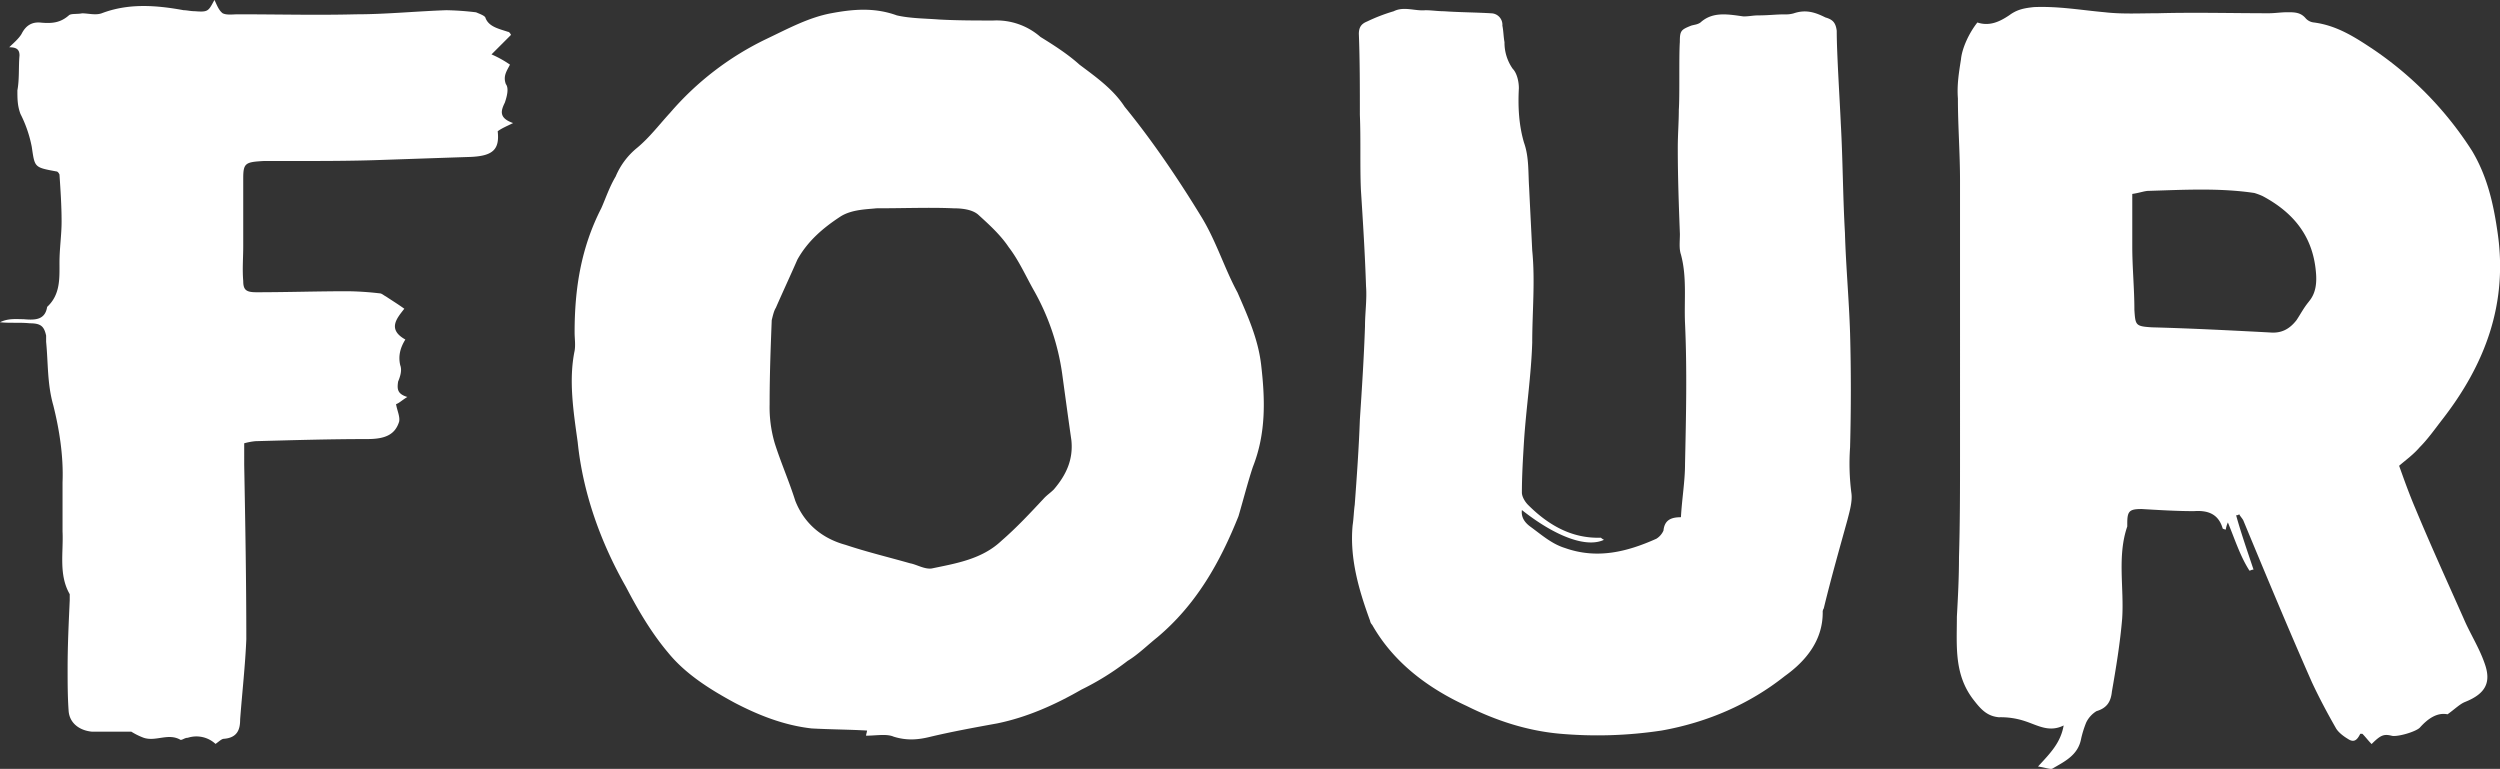
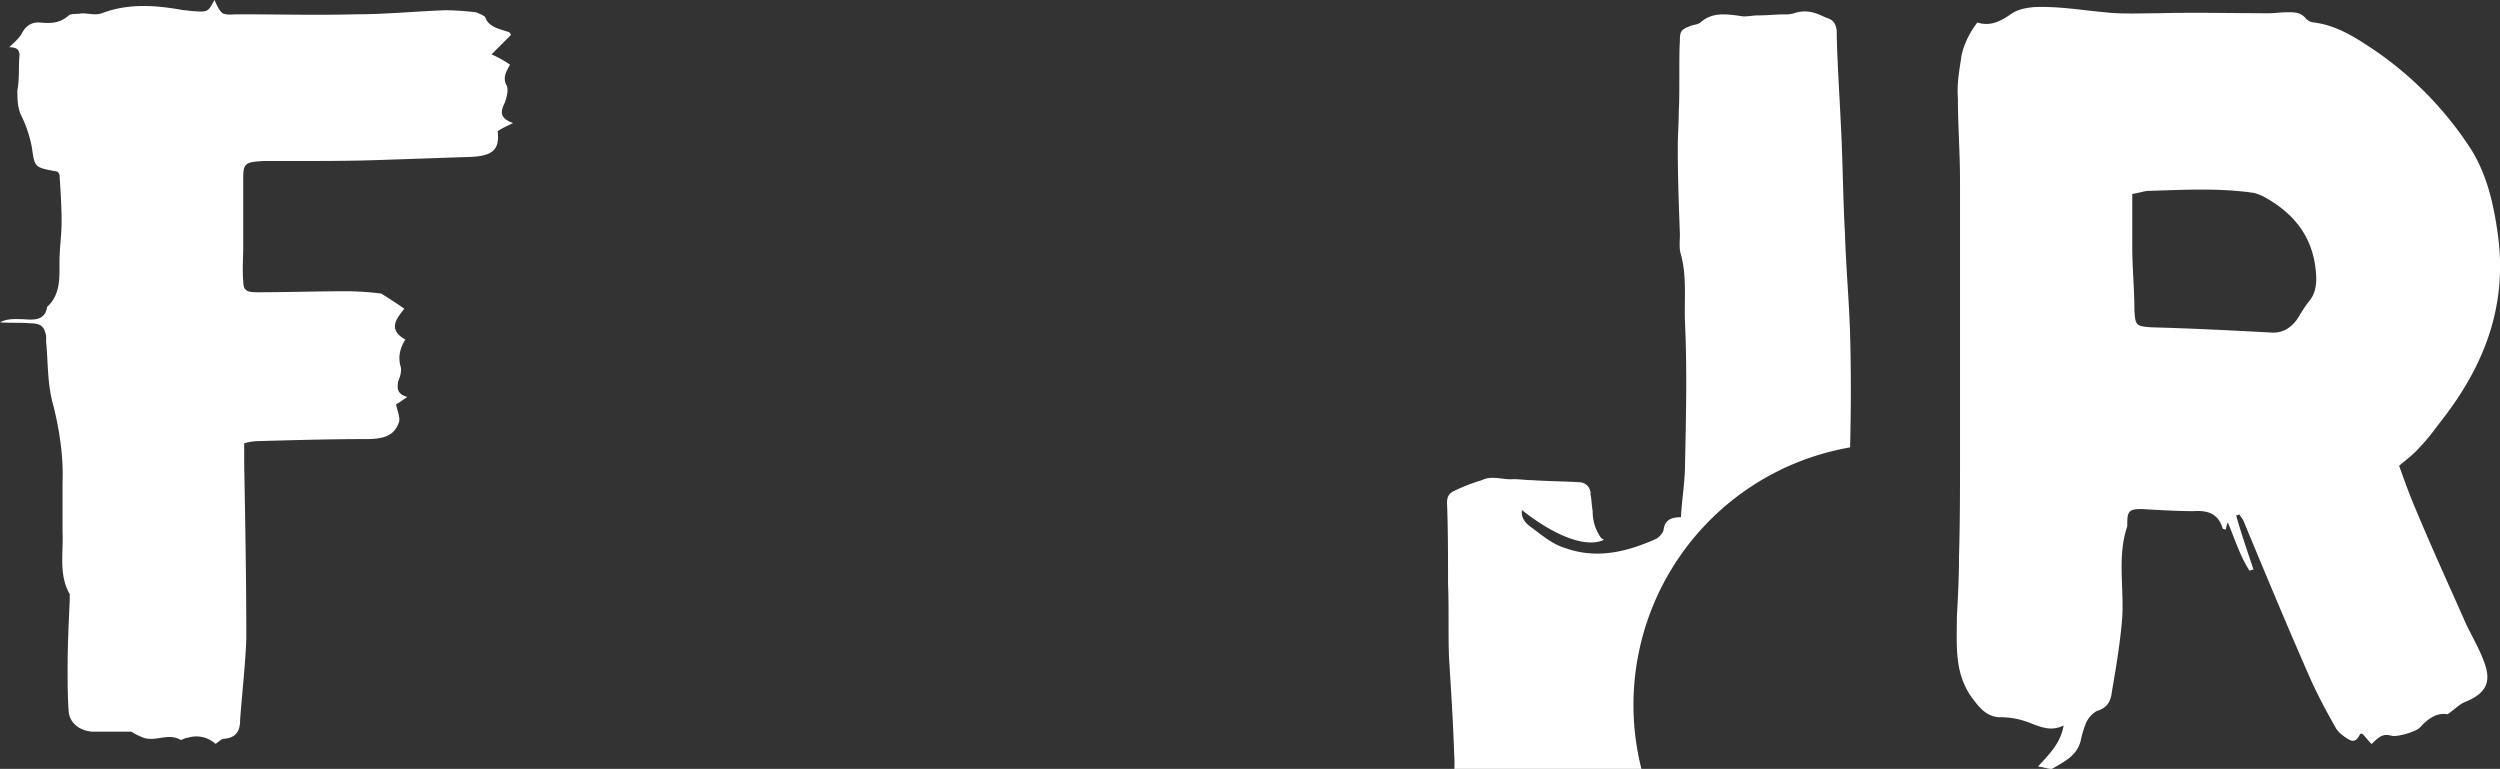
<svg xmlns="http://www.w3.org/2000/svg" viewBox="0 0 1183.15 363.86">
  <rect x="0" y="0" width="1183.15" height="363.86" fill="#333333" stroke="none" />
  <g>
    <path d="M238.92,48.56c1-2.91,2-6.8.49-8.74-1.46-3.88.48-6.31,1.94-9.23a50.77,50.77,0,0,0-8.74-4.85l9.23-9.23c-.49-1-1-1.46-1.46-1.46-4.37-1.45-9.23-2.42-10.69-6.79-.48-1-3.39-1.95-4.36-2.43a136.11,136.11,0,0,0-14.09-1c-14.08.48-28.65,1.94-42.73,1.94-18.46.48-36.91,0-55.85,0-2.43,0-5.34.48-7.28-.49-1.95-1.45-2.92-4.37-3.89-6.31-2.91,5.34-2.91,5.83-9.22,5.34-2,0-3.89-.48-5.35-.48C73.81,2.43,60.7,1.46,48.07,6.31c-2.91,1-6.31,0-9.22,0-2.43.49-5.34,0-6.31,1-3.89,3.4-7.77,3.89-13.12,3.4-4.37-.48-7.28,1.46-9.22,5.35-1.46,2.42-3.89,4.37-5.83,6.31,3.4,0,4.86,1,4.86,3.88-.49,5.35,0,11.17-1,16.52,0,3.88,0,7.28,1.46,11.16a58.86,58.86,0,0,1,5.34,15.54c1.46,9.72,1,9.72,11.66,11.66.48,0,1,.48,1.46,1.46.48,7.28,1,14.56,1,22.33,0,6.32-1,12.63-1,19.43,0,7.28.48,15.05-5.83,20.88-1,6.31-5.83,6.31-11.17,5.83-3.4,0-7.29-.49-11.17,1.45,4.86.49,9.23,0,14.08.49,5.34,0,6.8,1.46,7.77,5.83v2.91c1,10.2.49,19.91,3.4,30.11,2.92,11.65,4.86,24.28,4.37,36.42v23.31c.49,9.71-1.94,20.4,3.4,29.62v2.92c-.48,10.68-1,21.36-1,32.05,0,6.8,0,13.6.49,20.39.48,5.83,5.34,9.23,11.16,9.72H62.16A32.09,32.09,0,0,0,68,349.16c5.82,1.94,11.65-2.43,17.48,1,1,0,1.94-1,3.4-1A13.3,13.3,0,0,1,102,352.07c1.45-1,2.91-2.42,3.88-2.42,6.8-.49,7.77-4.86,7.77-9.23,1-13.11,2.43-25.74,2.92-37.88,0-27.68-.49-55.36-1-82.56V209.79a31,31,0,0,1,5.34-1c18-.49,35.45-1,52.93-1,8.25,0,13.11-1.95,15.06-8.26.48-2.43-1-5.34-1.46-8.26,1.46-.48,2.91-1.94,5.34-3.4-4.86-1.45-4.86-3.88-4.37-7.28,1-2.43,1.94-5.34,1-7.77-1-4.37,0-8.25,2.43-12.14-8.74-4.86-3.89-10.2-.49-14.57-3.4-2.43-5.82-3.88-8.74-5.83-1-.48-1.94-1.45-2.91-1.45a146.06,146.06,0,0,0-15.06-1c-14.57,0-28.65.48-43.22.48-4.85,0-6.31-1-6.31-5.34-.48-5.83,0-10.68,0-16.51v-32c0-7.29,1-7.77,9.71-8.26h13.6c13.6,0,27.68,0,41.28-.48,14.57-.49,29.13-1,43.22-1.46,10.2-.49,13.6-3.4,12.62-12.14,1.95-1.46,4.37-2.43,7.29-3.88C236,55.85,237,52.45,238.92,48.56Z" style="fill: #fff" />
-     <path d="M585.65,138.4c-6.31-11.65-10.2-24.77-17.48-36.42C557.48,84.5,545.34,66.53,532.23,50.5c-5.34-8.25-13.59-14.08-21.36-19.91-5.35-4.85-12.14-9.22-18.46-13.11a31.53,31.53,0,0,0-22.34-7.77c-8.25,0-17,0-25.73-.48-6.32-.49-13.6-.49-19.91-1.95-10.69-3.88-20.88-2.91-31.08-1-10.69,2-20.4,7.29-30.6,12.14a140,140,0,0,0-45.65,35c-5.34,5.83-9.71,11.65-15.54,16.51a34.68,34.68,0,0,0-10.19,13.6c-2.92,4.85-4.86,10.68-6.8,15-9.71,18.94-12.63,38.36-12.63,58.76,0,2.91.49,5.83,0,8.74-2.91,14.09-.48,29.14,1.46,43.22,2.43,23.8,10.68,47.11,22.82,68.47,5.83,11.17,12.14,21.86,19.91,31.08,8.26,10.2,19.91,17.49,31.57,23.8,11.17,5.83,23.31,10.68,36.42,12.14,8.74.49,17.48.49,26.22,1,0,.49-.48,1.94-.48,2.43,4.85,0,9.71-1,13.11.48,6.31,1.95,11.66,1.46,17.48,0,10.2-2.42,20.88-4.37,31.57-6.31,14.08-2.91,27.19-8.74,39.82-16a127,127,0,0,0,21.85-13.6c4.86-2.92,9.23-7.29,14.08-11.17,18.46-15.54,29.63-35.45,38.37-57.3,2.42-8.26,4.37-16,6.8-23.31,6.31-16,5.82-32.05,3.88-48.57C595.36,160.25,590.51,149.57,585.65,138.4Zm-86.92,93.24c-1.46,1.46-2.92,2.43-4.37,3.88-6.8,7.29-13.12,14.09-20.4,20.4-9.23,8.74-21.37,10.68-33,13.11-3.4.49-7.29-1.94-10.2-2.43-10.2-2.91-20.4-5.34-30.59-8.74-10.69-2.91-19.43-9.71-23.8-20.88-2.91-9.22-6.8-18-9.71-27.19a60.43,60.43,0,0,1-2.43-18.46c0-14.08.49-26.7,1-39.82.49-1.94,1-4.37,1.94-5.82,3.4-7.77,6.8-15.06,10.2-22.83,4.86-8.74,12.14-15,20.4-20.39,5.34-3.4,12.62-3.4,17-3.89,13.6,0,25.26-.49,36.43,0,3.88,0,8.74.49,11.65,2.92,5.34,4.85,10.69,9.71,14.57,15.53,4.86,6.32,8.25,14.09,12.14,20.89a111.45,111.45,0,0,1,13.11,38.85c1.46,10.68,2.91,21.36,4.37,31.56C508,217.56,504.55,224.84,498.73,231.64Z" style="fill: #fff" />
-     <path d="M875.57,211.73q.72-27.67,0-53.9c-.49-16-2-32.05-2.43-47.59-1-17.49-1-34.48-1.95-51.48-.48-11.17-1.94-33.51-1.94-44.19-.48-3.89-1.94-5.34-5.34-6.31-4.85-2.43-9.22-3.89-15-1.95a13.36,13.36,0,0,1-4.37.49c-3.89,0-7.77.48-12.14.48-2.92,0-4.37.49-7.29.49-7.28-1-14.57-2.43-20.39,2.91-1.46,1-2.92,1-4.37,1.46-4.86,1.94-5.35,2.43-5.35,7.77-.48,6.8,0,25.25-.48,32.05,0,5.83-.49,11.66-.49,18,0,14.08.49,27.19,1,40.79,0,3.4-.48,6.8.49,9.71,2.91,10.69,1.46,21.86,1.94,32.54,1,21.85.49,44.19,0,66.53,0,8.26-1.46,16.51-1.94,25.25-4.86,0-7.77,1.46-8.26,6.31a8.58,8.58,0,0,1-3.4,3.89c-14.08,6.31-28.16,9.71-43.22,4.37-6.31-1.94-11.16-6.31-16.51-10.2-1.94-1.45-4.37-3.88-3.88-7.77,16,12.63,30.59,18,38.85,14.09a6.11,6.11,0,0,1-1.46-1c-14.08.49-25.25-6.31-34.48-15.54-1.45-1.45-2.91-3.88-2.91-5.82,0-7.77.49-16,1-24.28,1-15.54,3.4-31.08,3.89-46.62,0-14.57,1.45-29.14,0-43.71-.49-10.2-1-19.91-1.46-29.62-.49-7.29,0-14.57-2.43-21.37-2.43-8.25-2.91-17-2.43-25.74,0-3.4-1-7.28-2.91-9.22a21.41,21.41,0,0,1-3.89-12.63c-.48-2.43-.48-5.34-1-7.77a5.44,5.44,0,0,0-4.85-5.83c-7.77-.48-15.54-.48-22.83-1-2.91,0-5.82-.48-8.74-.48-4.86.48-10.2-1.95-15,.48a83.27,83.27,0,0,0-12.63,4.86c-2.43,1-3.88,2.43-3.88,5.83.48,12.62.48,25.25.48,38.36.49,11.65,0,23.79.49,35.45,1,15.54,1.94,30.59,2.43,45.65.48,6.31-.49,12.62-.49,18.94-.49,14.57-1.46,29.62-2.43,44.19-.48,13.6-1.46,27.19-2.43,40.3-.48,3.4-.48,6.32-1,9.72-1.46,15.54,2.92,30.59,8.26,45.16a3.64,3.64,0,0,0,1,1.94c10.2,18,26.71,30.11,44.68,38.37,13.59,6.79,28.16,11.65,43.7,13.11a202.81,202.81,0,0,0,48.56-1.46c21.86-3.89,41.77-12.63,58.28-25.74,10.2-7.28,18-17,18-30.11a2.91,2.91,0,0,1,.49-1.94c3.4-14.08,7.28-27.68,11.17-41.76,1-3.89,2.43-8.74,1.94-12.63A108.55,108.55,0,0,1,875.57,211.73Z" style="fill: #fff" />
+     <path d="M875.57,211.73q.72-27.67,0-53.9c-.49-16-2-32.05-2.43-47.59-1-17.49-1-34.48-1.95-51.48-.48-11.17-1.94-33.51-1.94-44.19-.48-3.89-1.94-5.34-5.34-6.31-4.85-2.43-9.22-3.89-15-1.95a13.36,13.36,0,0,1-4.37.49c-3.89,0-7.77.48-12.14.48-2.92,0-4.37.49-7.29.49-7.28-1-14.57-2.43-20.39,2.91-1.46,1-2.92,1-4.37,1.46-4.86,1.94-5.35,2.43-5.35,7.77-.48,6.8,0,25.25-.48,32.05,0,5.83-.49,11.66-.49,18,0,14.08.49,27.19,1,40.79,0,3.4-.48,6.8.49,9.71,2.91,10.69,1.46,21.86,1.94,32.54,1,21.85.49,44.19,0,66.53,0,8.26-1.46,16.51-1.94,25.25-4.86,0-7.77,1.46-8.26,6.31a8.58,8.58,0,0,1-3.4,3.89c-14.08,6.31-28.16,9.71-43.22,4.37-6.31-1.94-11.16-6.31-16.51-10.2-1.94-1.45-4.37-3.88-3.88-7.77,16,12.63,30.59,18,38.85,14.09a6.11,6.11,0,0,1-1.46-1a21.41,21.41,0,0,1-3.89-12.63c-.48-2.43-.48-5.34-1-7.77a5.44,5.44,0,0,0-4.85-5.83c-7.77-.48-15.54-.48-22.83-1-2.91,0-5.82-.48-8.74-.48-4.86.48-10.2-1.95-15,.48a83.27,83.27,0,0,0-12.63,4.86c-2.43,1-3.88,2.43-3.88,5.83.48,12.62.48,25.25.48,38.36.49,11.65,0,23.79.49,35.45,1,15.54,1.94,30.59,2.43,45.65.48,6.31-.49,12.62-.49,18.94-.49,14.57-1.46,29.62-2.43,44.19-.48,13.6-1.46,27.19-2.43,40.3-.48,3.4-.48,6.32-1,9.72-1.46,15.54,2.92,30.59,8.26,45.16a3.64,3.64,0,0,0,1,1.94c10.2,18,26.71,30.11,44.68,38.37,13.59,6.79,28.16,11.65,43.7,13.11a202.81,202.81,0,0,0,48.56-1.46c21.86-3.89,41.77-12.63,58.28-25.74,10.2-7.28,18-17,18-30.11a2.91,2.91,0,0,1,.49-1.94c3.4-14.08,7.28-27.68,11.17-41.76,1-3.89,2.43-8.74,1.94-12.63A108.55,108.55,0,0,1,875.57,211.73Z" style="fill: #fff" />
    <path d="M1166,292.83c-7.76-17.48-15.53-34.48-22.82-52-2.91-6.8-5.34-13.6-7.77-20.4,3.4-2.91,6.8-5.34,9.71-8.74,3.89-3.88,7.29-8.74,10.69-13.11,20.39-26.23,31.08-54.88,26.22-88.38-1.94-13.6-4.85-26.71-12.14-38.85a165.65,165.65,0,0,0-46.13-47.59c-8.74-5.83-17.49-11.66-28.65-13.12a6,6,0,0,1-3.89-1.94c-2.43-2.91-5.34-2.91-8.74-2.91-2.92,0-5.83.48-8.74.48-17.48,0-35-.48-52.45,0-8.25,0-17,.49-25.25-.48-11.17-1-21.85-2.92-33.51-2.43-4.37.49-7.77,1-11.65,3.88-4.37,2.92-9.23,5.35-15.06,3.4-3.88,4.86-7.28,12.14-7.77,17.49-1,6.31-1.94,12.14-1.45,18.45,0,13.11,1,25.74,1,38.85V215.13c0,16.51,0,32.54-.49,48.56,0,9.71-.48,18.94-1,28.17,0,14.08-1.46,27.68,8.26,39.82,3.4,4.37,6.31,7.28,11.65,7.77a36.18,36.18,0,0,1,12.63,1.94c5.83,1.94,11.17,5.34,18,1.94-1.46,8.26-6.32,13.11-12.14,19.43,3.39.48,5.82,1.45,6.79,1,5.83-3.4,12.14-6.32,13.6-14.08a48.41,48.41,0,0,1,2.43-7.78,12.92,12.92,0,0,1,4.85-5.34c4.86-1.45,6.8-4.37,7.29-9.22,1.94-11.17,3.88-22.83,4.86-34.48,1-14.57-2.43-29.62,2.42-43.71v-1.45c0-5.83,1-6.8,6.8-6.8,8.26.48,16.51,1,24.77,1,6.8-.49,11.65,1.46,13.6,8.25a4.86,4.86,0,0,0,1.45.49,12.59,12.59,0,0,1,1-3.4c3.4,8.26,5.83,16,10.2,22.82.49,0,1-.48,1.94-.48-2.91-8.74-5.82-17-8.25-25.74a1.81,1.81,0,0,0,1.46-.48c.48,1,1.45,1.94,1.94,2.91,10.68,25.74,21.37,51.47,32.53,76.73,3.4,7.28,7.29,14.56,11.17,21.36,1,1.95,3.4,3.89,5.83,5.35,2.91,1.94,4.37.48,5.83-2.43h1c1.46,1.45,2.91,3.4,4.37,4.85,4.37-4.37,5.83-4.85,9.71-3.88,2.92.48,11.17-1.94,13.11-3.89,3.89-4.37,8.26-7.28,13.12-6.31,3.4-2.43,5.82-4.86,8.25-5.83,9.71-3.88,12.63-9.22,9.23-18.45C1173.25,306.43,1168.88,299.63,1166,292.83Zm-73.32-150.06c-2.43,2.92-3.89,5.83-5.83,8.74-3.4,4.37-7.29,6.32-12.63,5.83-18.93-1-37.39-1.94-55.84-2.43-7.77-.48-7.77-1-8.26-8.25,0-10.2-1-19.91-1-30.11V91.78c3.4-.48,5.83-1.45,7.77-1.45,16.51-.49,33.51-1.46,50,1a33.14,33.14,0,0,1,3.88,1.45c14.57,7.77,23.8,18.94,25.26,35.94C1096.52,134,1096,138.89,1092.64,142.77Z" style="fill: #fff" />
  </g>
</svg>